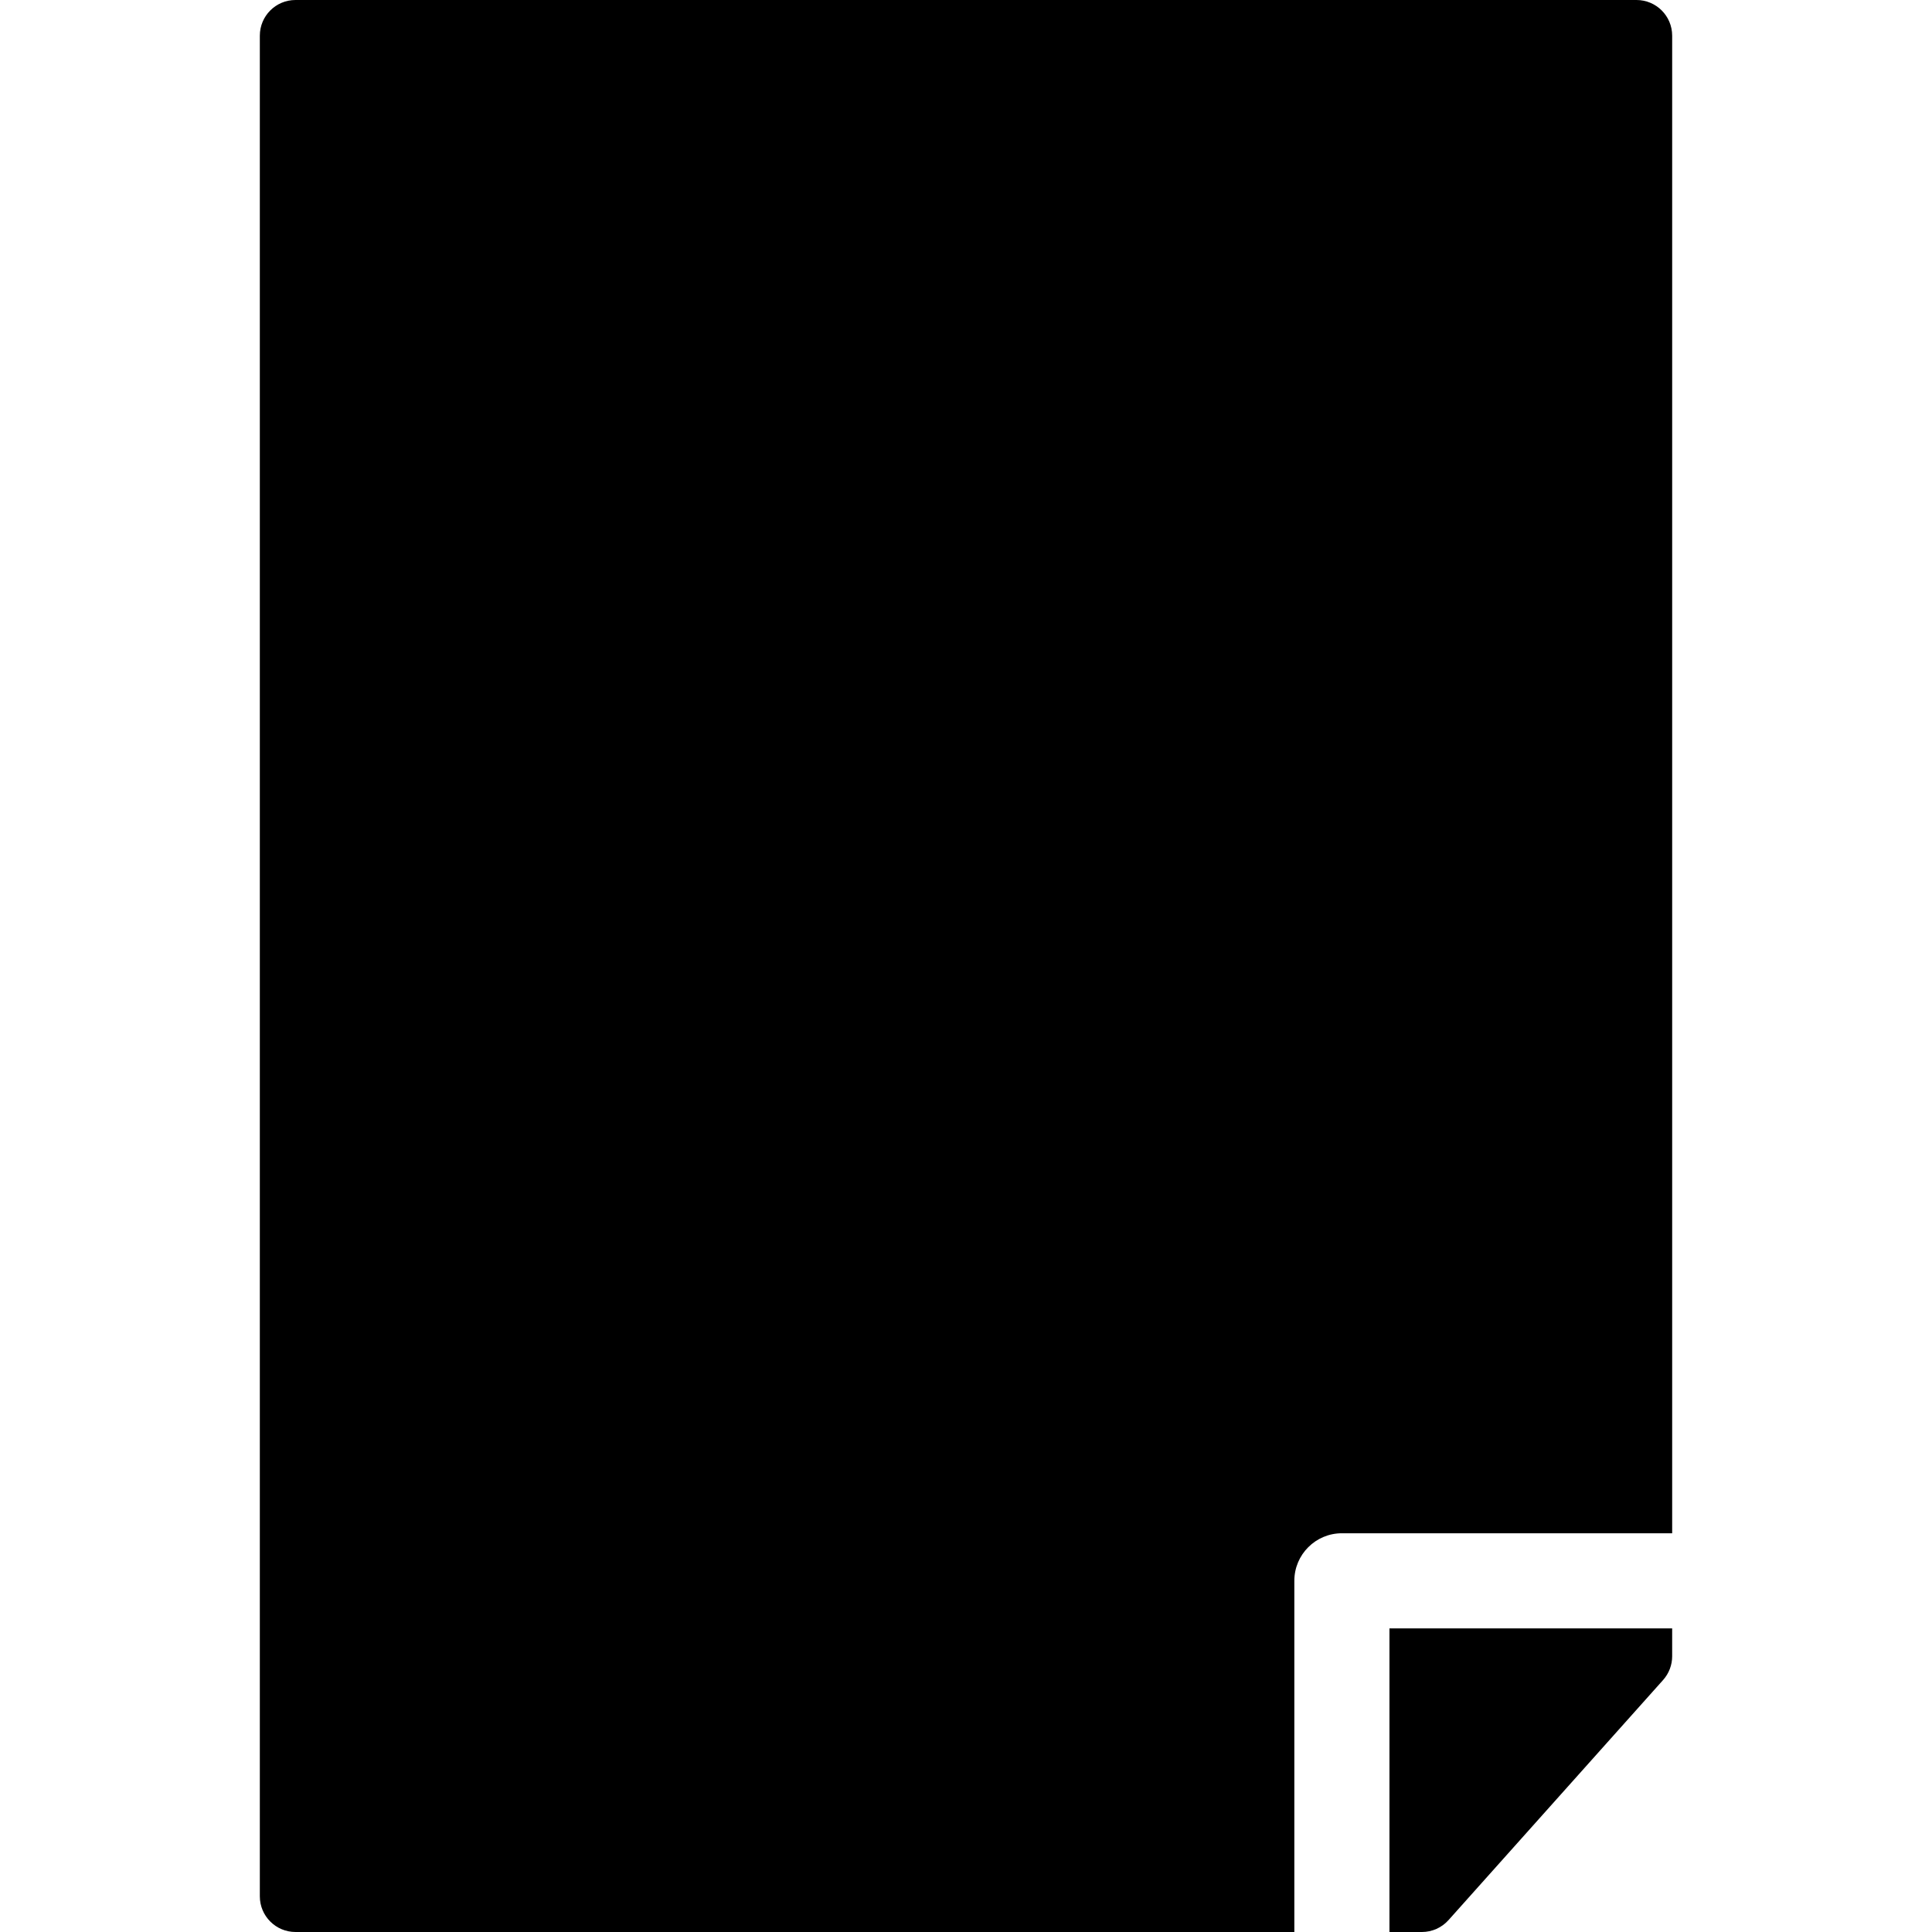
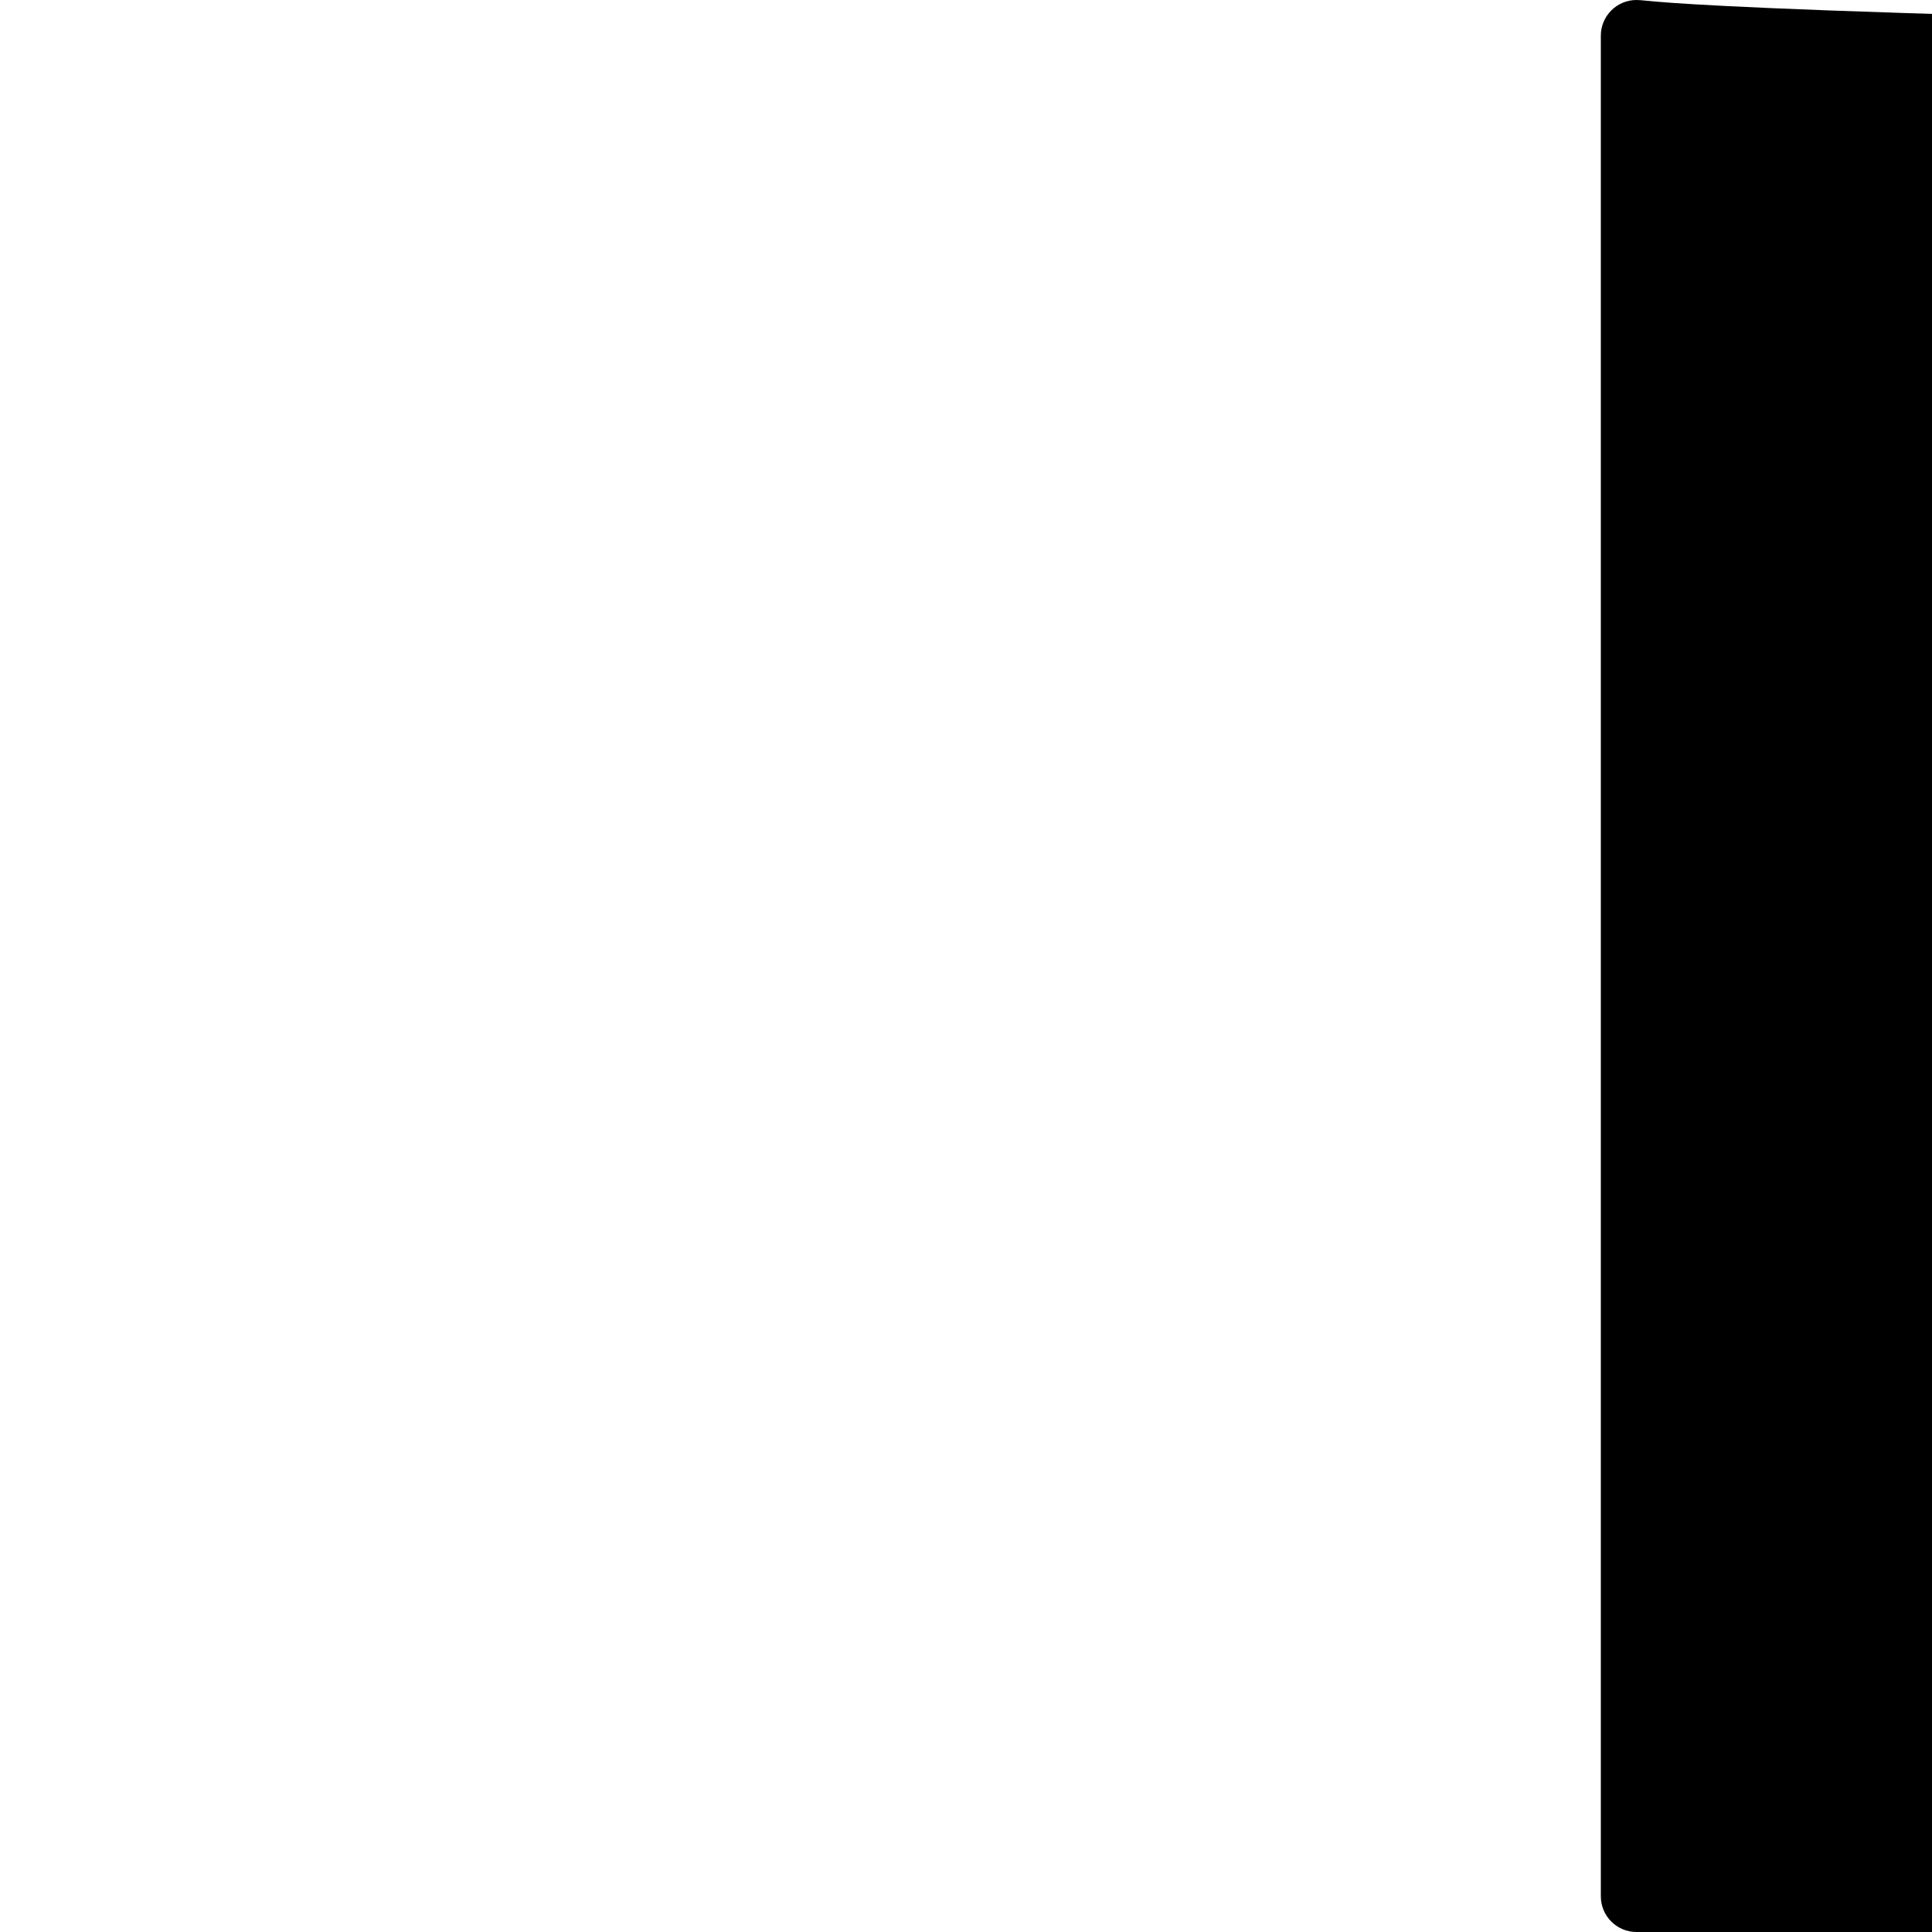
<svg xmlns="http://www.w3.org/2000/svg" version="1.1" id="Capa_1" x="0px" y="0px" viewBox="0 0 325 325" style="enable-background:new 0 0 325 325;" xml:space="preserve">
  <g>
-     <path d="M275.291,0H49.709c-3.314,0-6,2.687-6,6v313c0,3.314,2.686,6,6,6h168.024v-59.075c0-4.418,3.582-8,8-8h55.558V6   C281.291,2.687,278.604,0,275.291,0z" />
-     <path d="M233.733,325h5.462c1.708,0,3.335-0.728,4.474-2.002l36.096-40.387c0.983-1.1,1.526-2.523,1.526-3.998v-4.689h-47.558V325z   " />
+     <path d="M275.291,0c-3.314,0-6,2.687-6,6v313c0,3.314,2.686,6,6,6h168.024v-59.075c0-4.418,3.582-8,8-8h55.558V6   C281.291,2.687,278.604,0,275.291,0z" />
  </g>
  <g>
</g>
  <g>
</g>
  <g>
</g>
  <g>
</g>
  <g>
</g>
  <g>
</g>
  <g>
</g>
  <g>
</g>
  <g>
</g>
  <g>
</g>
  <g>
</g>
  <g>
</g>
  <g>
</g>
  <g>
</g>
  <g>
</g>
</svg>